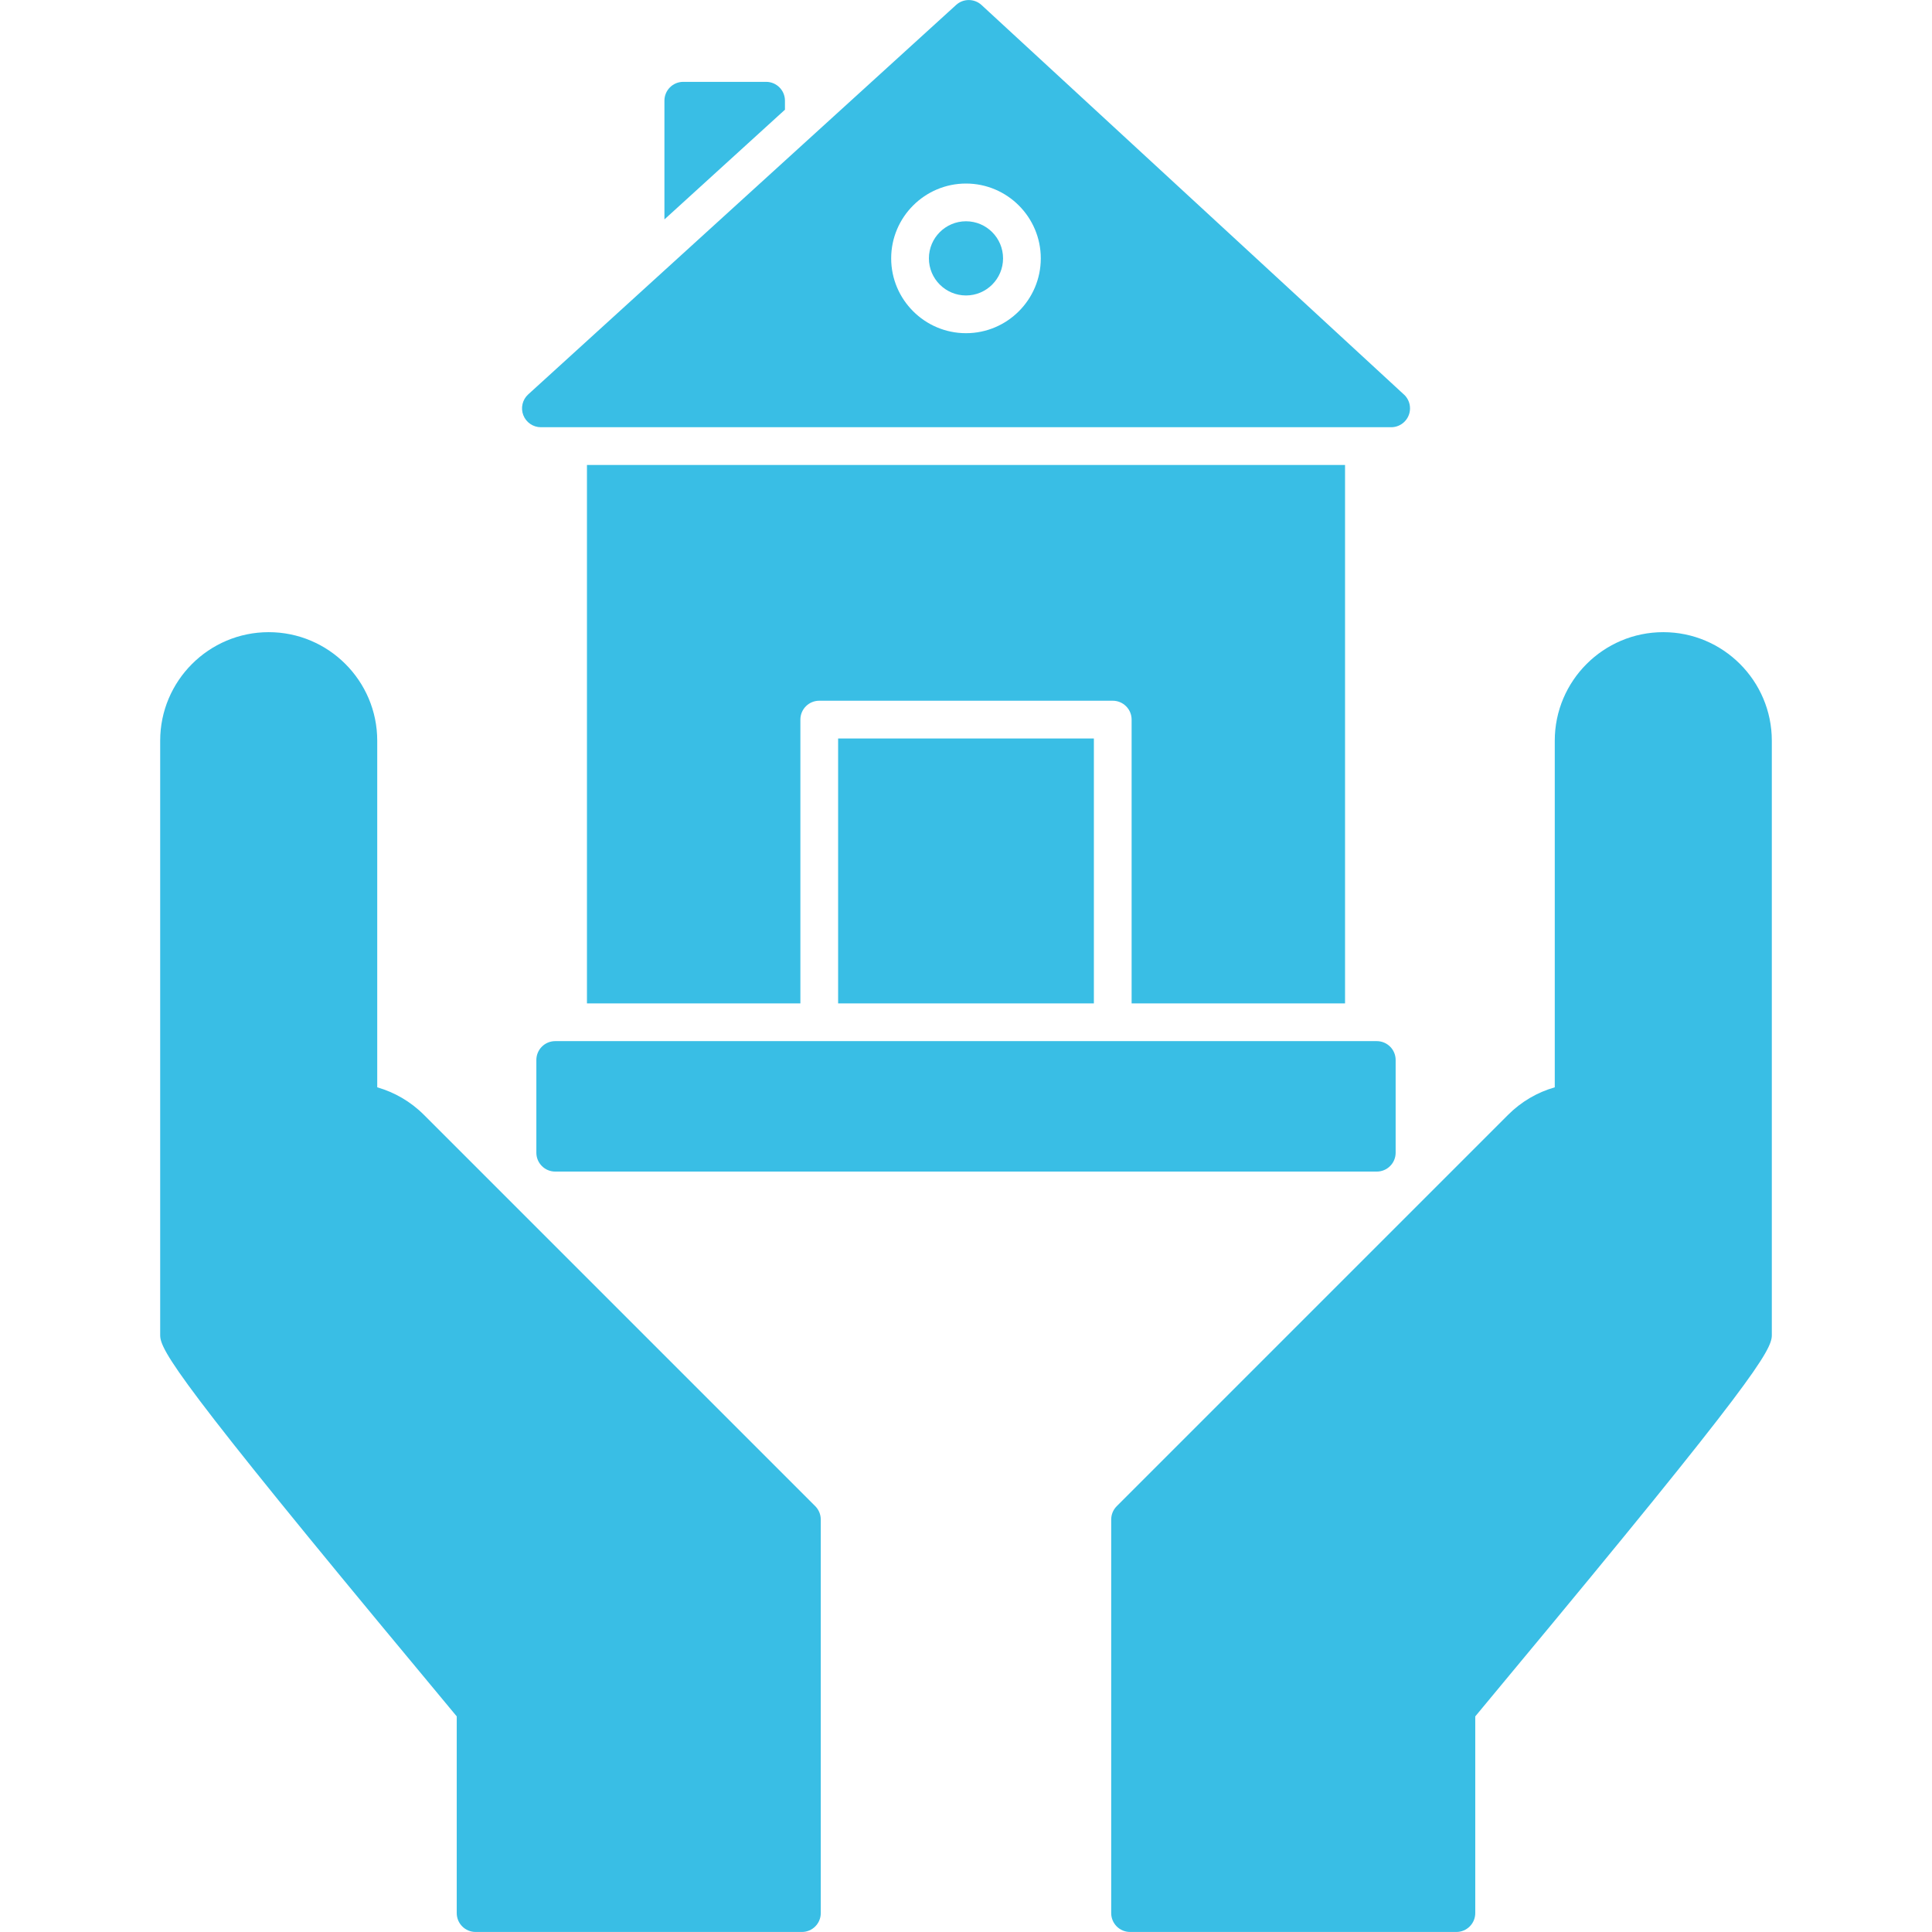
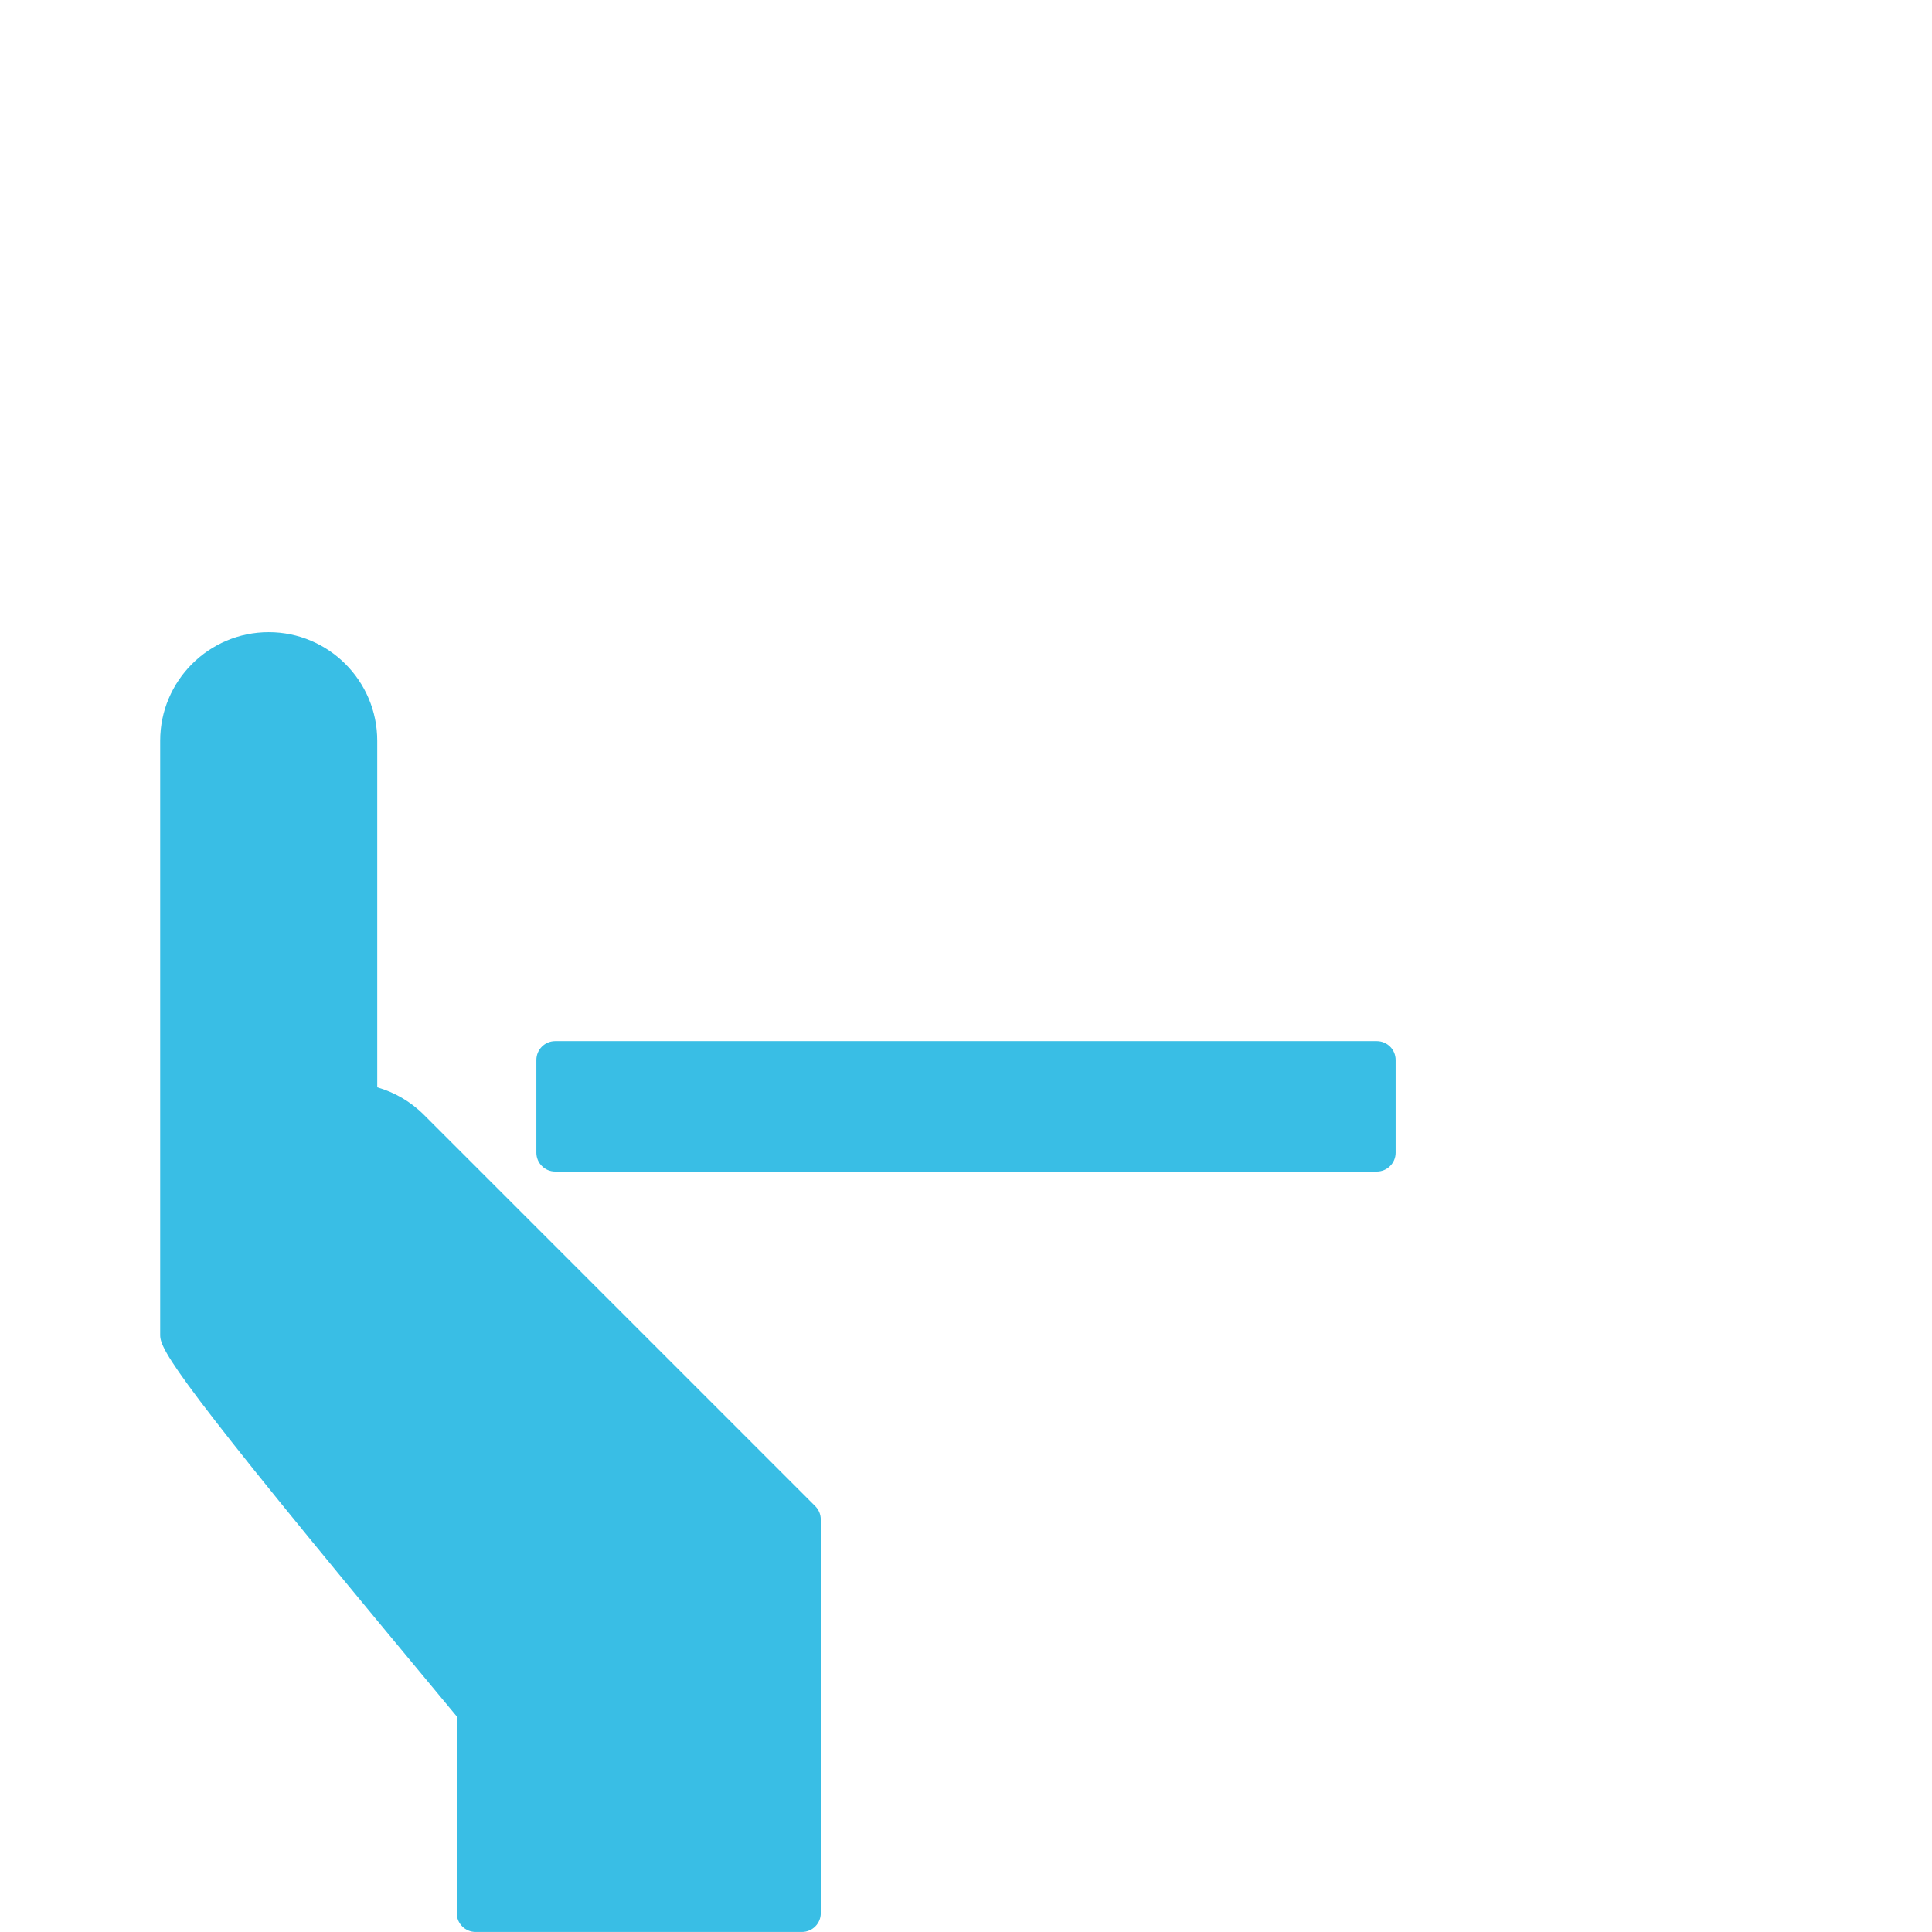
<svg xmlns="http://www.w3.org/2000/svg" clip-rule="evenodd" fill="#39bee5" fill-rule="evenodd" height="512" image-rendering="optimizeQuality" text-rendering="geometricPrecision" viewBox="0 0 512 512" width="512">
  <g>
    <g>
      <path d="m212.52 511.99h-86.48c-2.76 0-5-2.24-5-5v-52.13c-1.94-2.36-5.11-6.17-8.94-10.77-64.8-77.89-69.65-86.3-69.65-90.23v-157.57c0-15.86 12.9-28.76 28.76-28.76s28.76 12.9 28.76 28.76v91.86c4.53 1.3 8.81 3.73 12.37 7.29l103.71 103.71c.94.94 1.46 2.21 1.46 3.54v104.3c.01 2.76-2.23 5-4.99 5z" />
-       <path d="m385.96 511.99h-86.48c-2.76 0-5-2.24-5-5v-104.3c0-1.33.53-2.6 1.46-3.53l1.41-1.41 102.31-102.31c3.49-3.49 7.73-5.97 12.37-7.29v-91.86c0-15.86 12.9-28.76 28.76-28.76s28.76 12.9 28.76 28.76v157.57c0 3.93-4.85 12.34-69.64 90.21-3.83 4.61-7.01 8.43-8.95 10.79v52.13c0 2.76-2.24 5-5 5z" />
-       <path d="m368.67 113.22s-.01 0-.02 0h-225.3c-2.07 0-3.92-1.27-4.67-3.2-.74-1.92-.23-4.11 1.3-5.5l113.4-103.21c1.91-1.74 4.85-1.73 6.75.03l111.65 102.96c1.15.92 1.89 2.33 1.89 3.92 0 2.76-2.24 5-5 5zm-112.67-24.92c-10.93 0-19.83-8.9-19.83-19.83s8.9-19.83 19.83-19.83 19.82 8.9 19.82 19.83-8.89 19.83-19.82 19.83zm0-29.66c-5.42 0-9.83 4.41-9.83 9.83s4.41 9.83 9.83 9.83 9.82-4.41 9.82-9.83-4.4-9.83-9.82-9.83z" />
-       <path d="m299.89 265.91v-75.21c0-2.76-2.24-5-5-5h-77.78c-2.76 0-5 2.24-5 5v75.21h-56.56v-142.69h200.9v142.69zm-10 0v-70.21h-67.78v70.21z" />
-       <path d="m176.08 58.15v-31.47c0-2.76 2.23-4.99 5-4.99h21.94c2.76 0 5 2.23 5 4.99v2.39z" />
      <path d="m364.86 310.48h-217.72c-2.76 0-5-2.24-5-5v-24.57c0-2.77 2.24-5 5-5h217.72c2.76 0 5 2.23 5 5v24.57c0 2.76-2.24 5-5 5z" />
    </g>
  </g>
</svg>